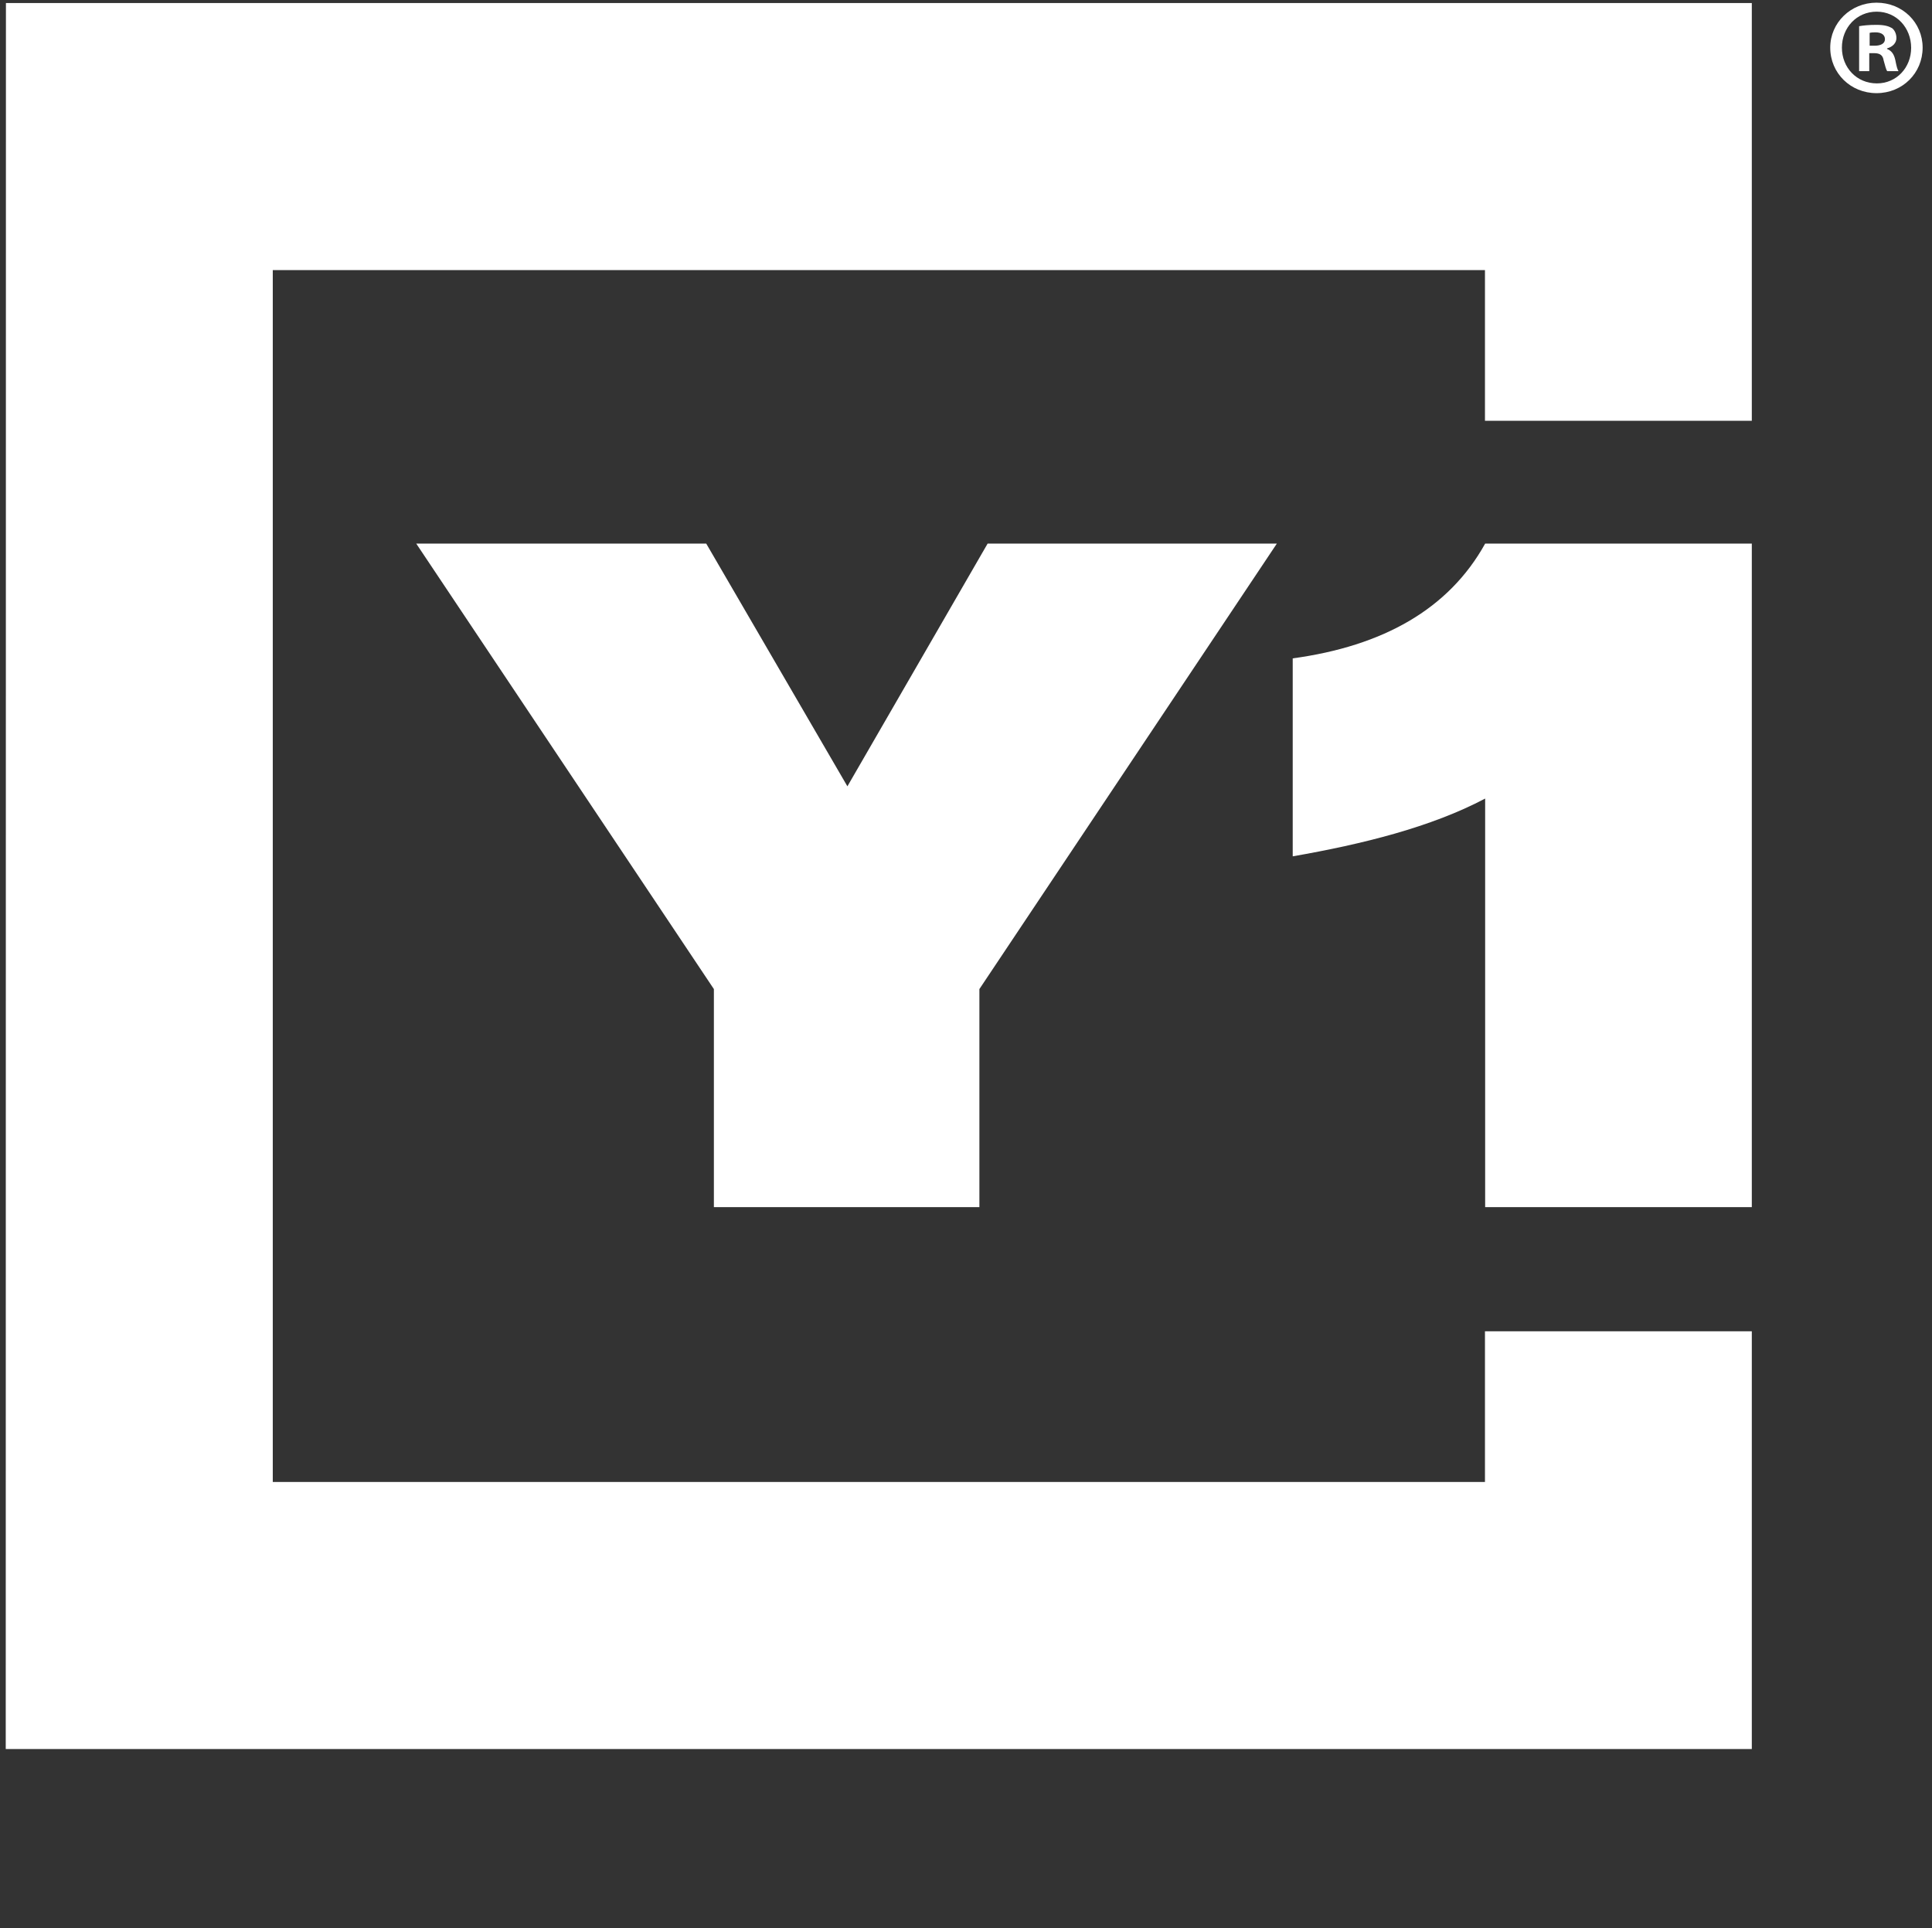
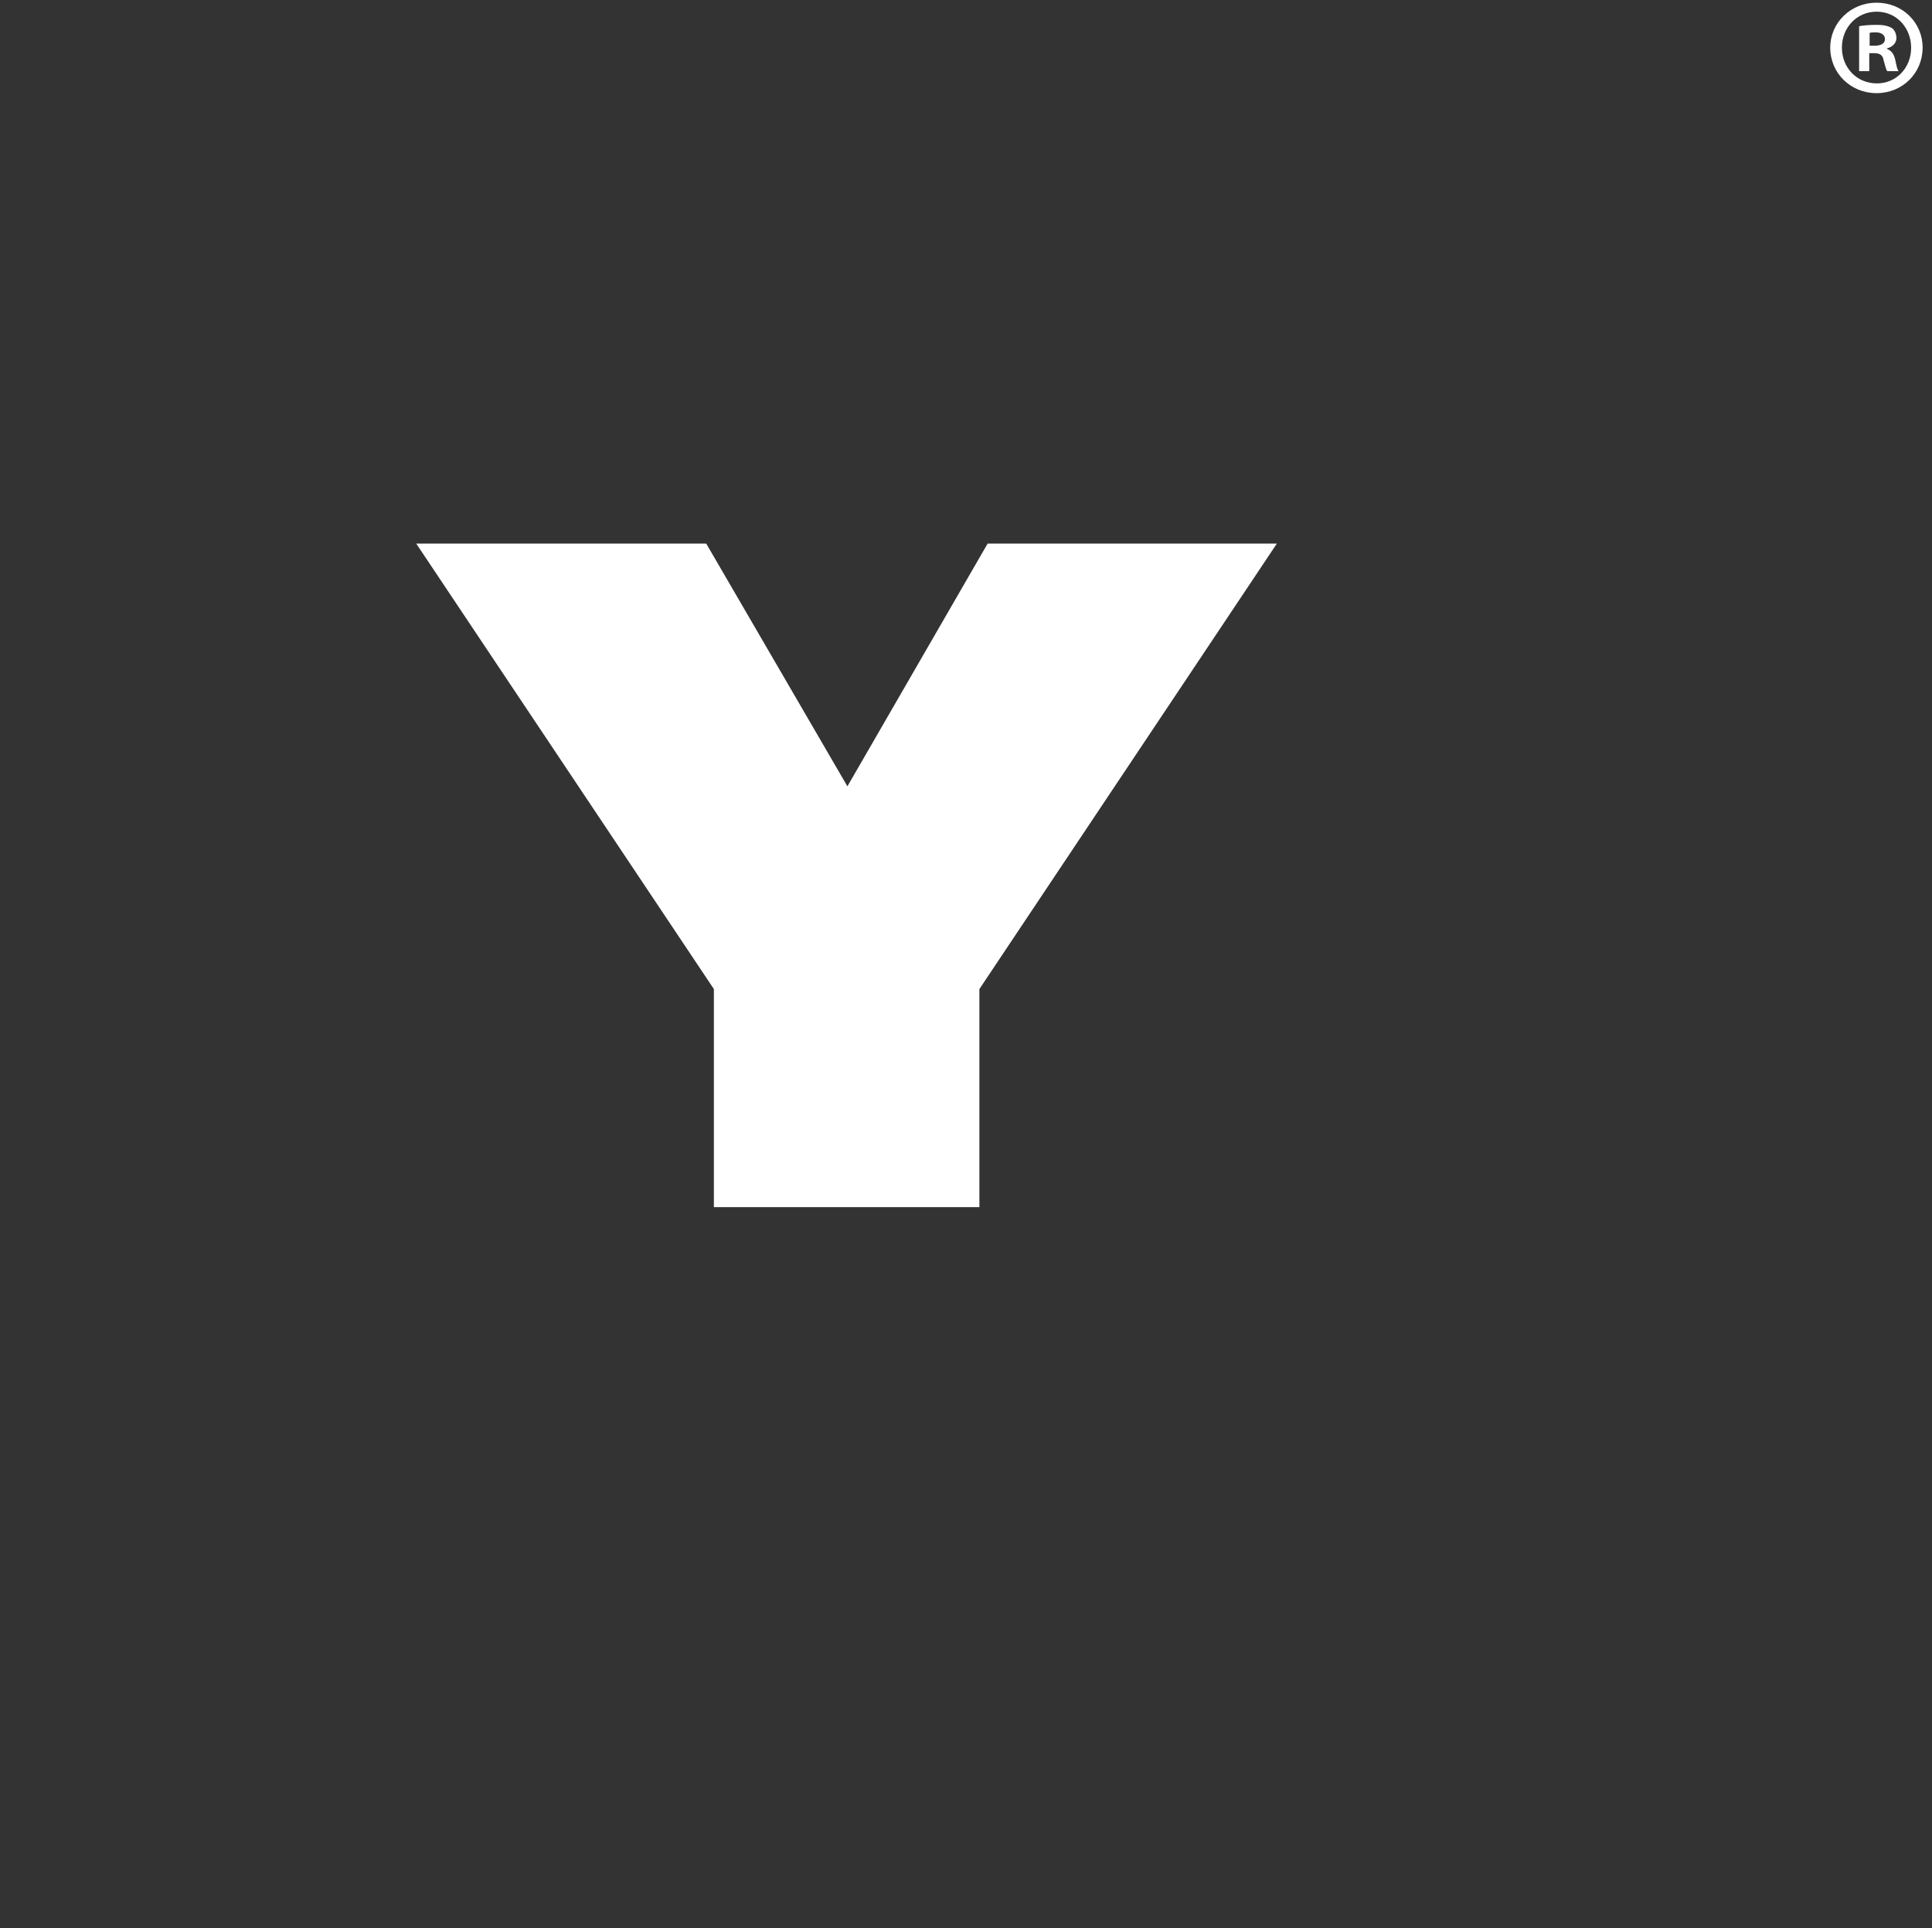
<svg xmlns="http://www.w3.org/2000/svg" version="1.1" id="Layer_1" x="0px" y="0px" viewBox="0 0 101 100.8" style="enable-background:new 0 0 101 100.8;" xml:space="preserve">
  <rect x="0" y="0" width="101" height="100.8" fill="#333333" stroke="none" />
  <style type="text/css">
	.st0{fill:#FFFFFF;}
</style>
  <g>
    <g>
      <g>
        <path class="st0" d="M36.92,28.42l7.38,12.69l7.33-12.69h15.12L51.2,51.71v11.4H37.32v-11.4L21.76,28.42H36.92z" />
      </g>
      <g>
        <g>
-           <path class="st0" d="M77.64,41.75c-2.82,1.49-6.39,2.38-10.06,3.02V34.42c4.71-0.64,8.16-2.57,10.06-6h13.94v34.69H77.64V41.75z      " />
-         </g>
+           </g>
      </g>
      <g>
-         <polygon class="st0" points="91.58,0.16 0.31,0.16 0.3,91.44 91.58,91.44 91.58,69.6 77.63,69.6 77.63,77.48 14.26,77.48      14.26,14.12 77.63,14.12 77.63,22 91.58,22    " />
-       </g>
+         </g>
    </g>
  </g>
  <g>
    <path class="st0" d="M100.51,2.49c0,1.33-1.05,2.38-2.41,2.38c-1.35,0-2.42-1.04-2.42-2.38c0-1.3,1.07-2.35,2.42-2.35   C99.46,0.14,100.51,1.18,100.51,2.49z M96.29,2.49c0,1.04,0.77,1.87,1.83,1.87c1.03,0,1.79-0.83,1.79-1.86   c0-1.04-0.76-1.89-1.8-1.89C97.06,0.61,96.29,1.45,96.29,2.49z M97.73,3.72h-0.54V1.37c0.21-0.04,0.52-0.07,0.9-0.07   c0.44,0,0.64,0.07,0.82,0.17c0.13,0.1,0.23,0.29,0.23,0.52c0,0.26-0.2,0.46-0.49,0.54v0.03c0.23,0.09,0.36,0.26,0.43,0.57   c0.07,0.36,0.11,0.5,0.17,0.59h-0.59c-0.07-0.09-0.11-0.3-0.19-0.57c-0.04-0.26-0.19-0.37-0.49-0.37h-0.26V3.72z M97.75,2.39H98   c0.3,0,0.54-0.1,0.54-0.34c0-0.21-0.16-0.36-0.5-0.36c-0.14,0-0.24,0.01-0.3,0.03V2.39z" />
  </g>
</svg>